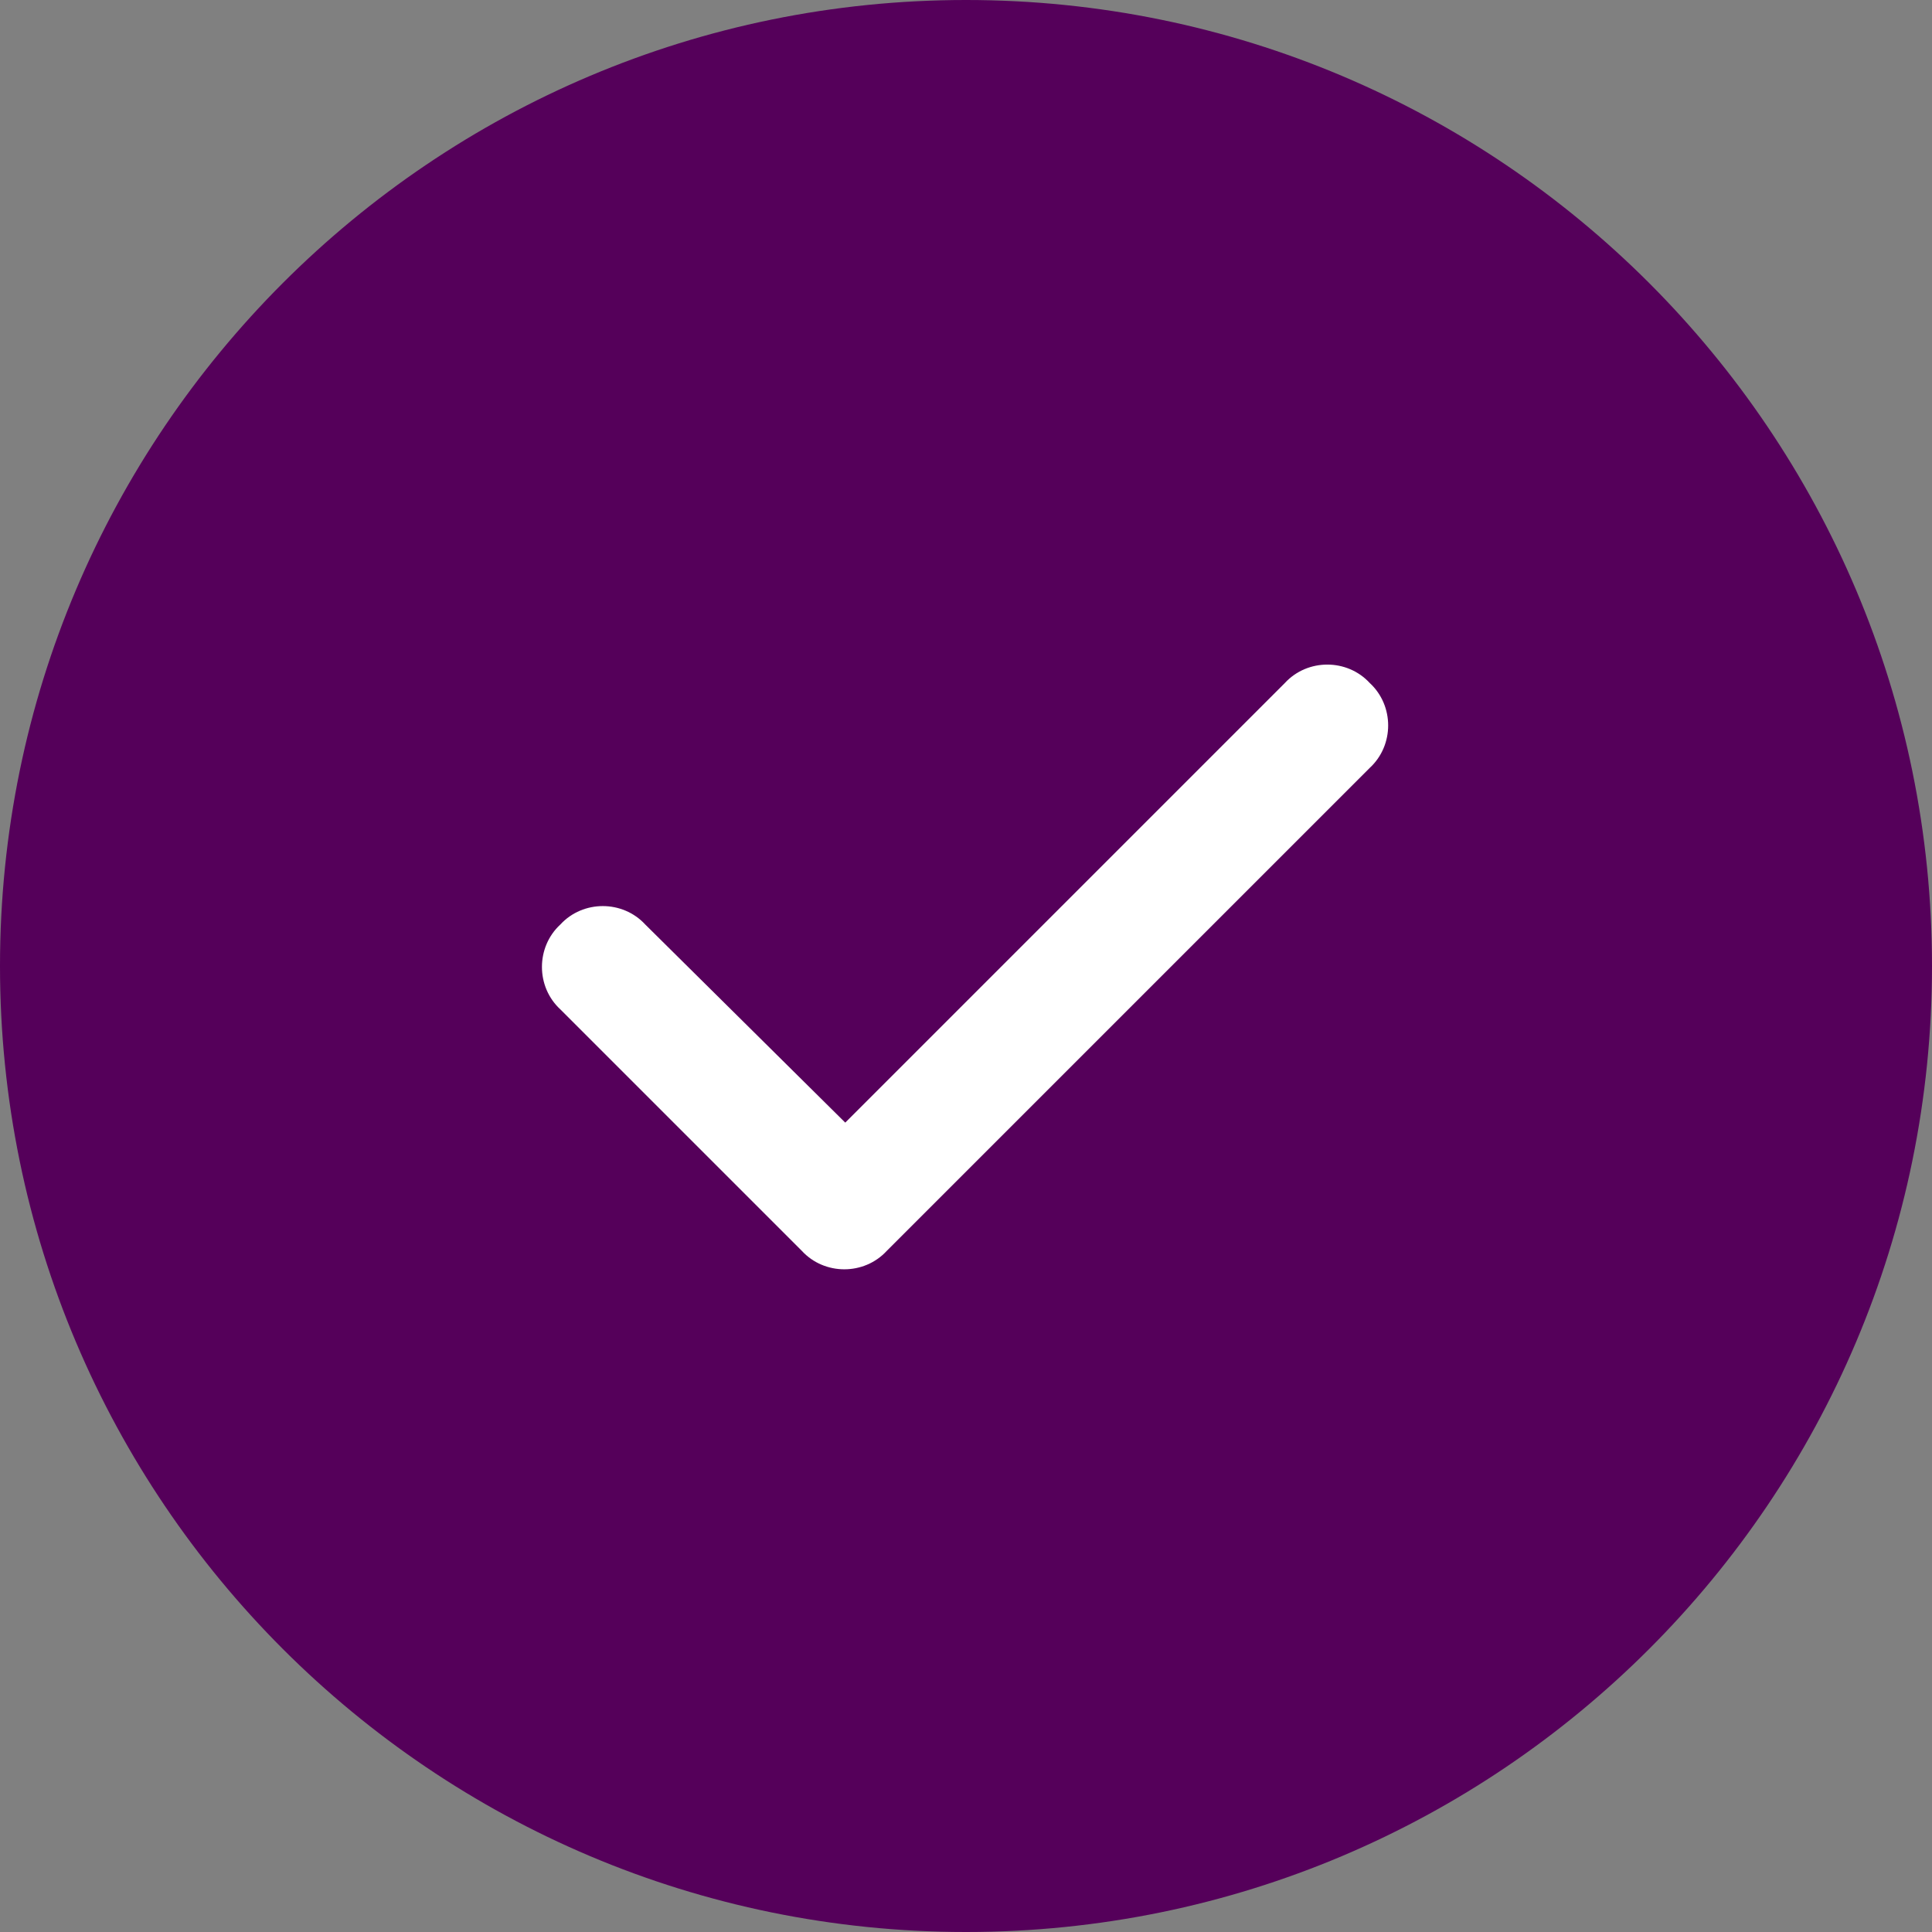
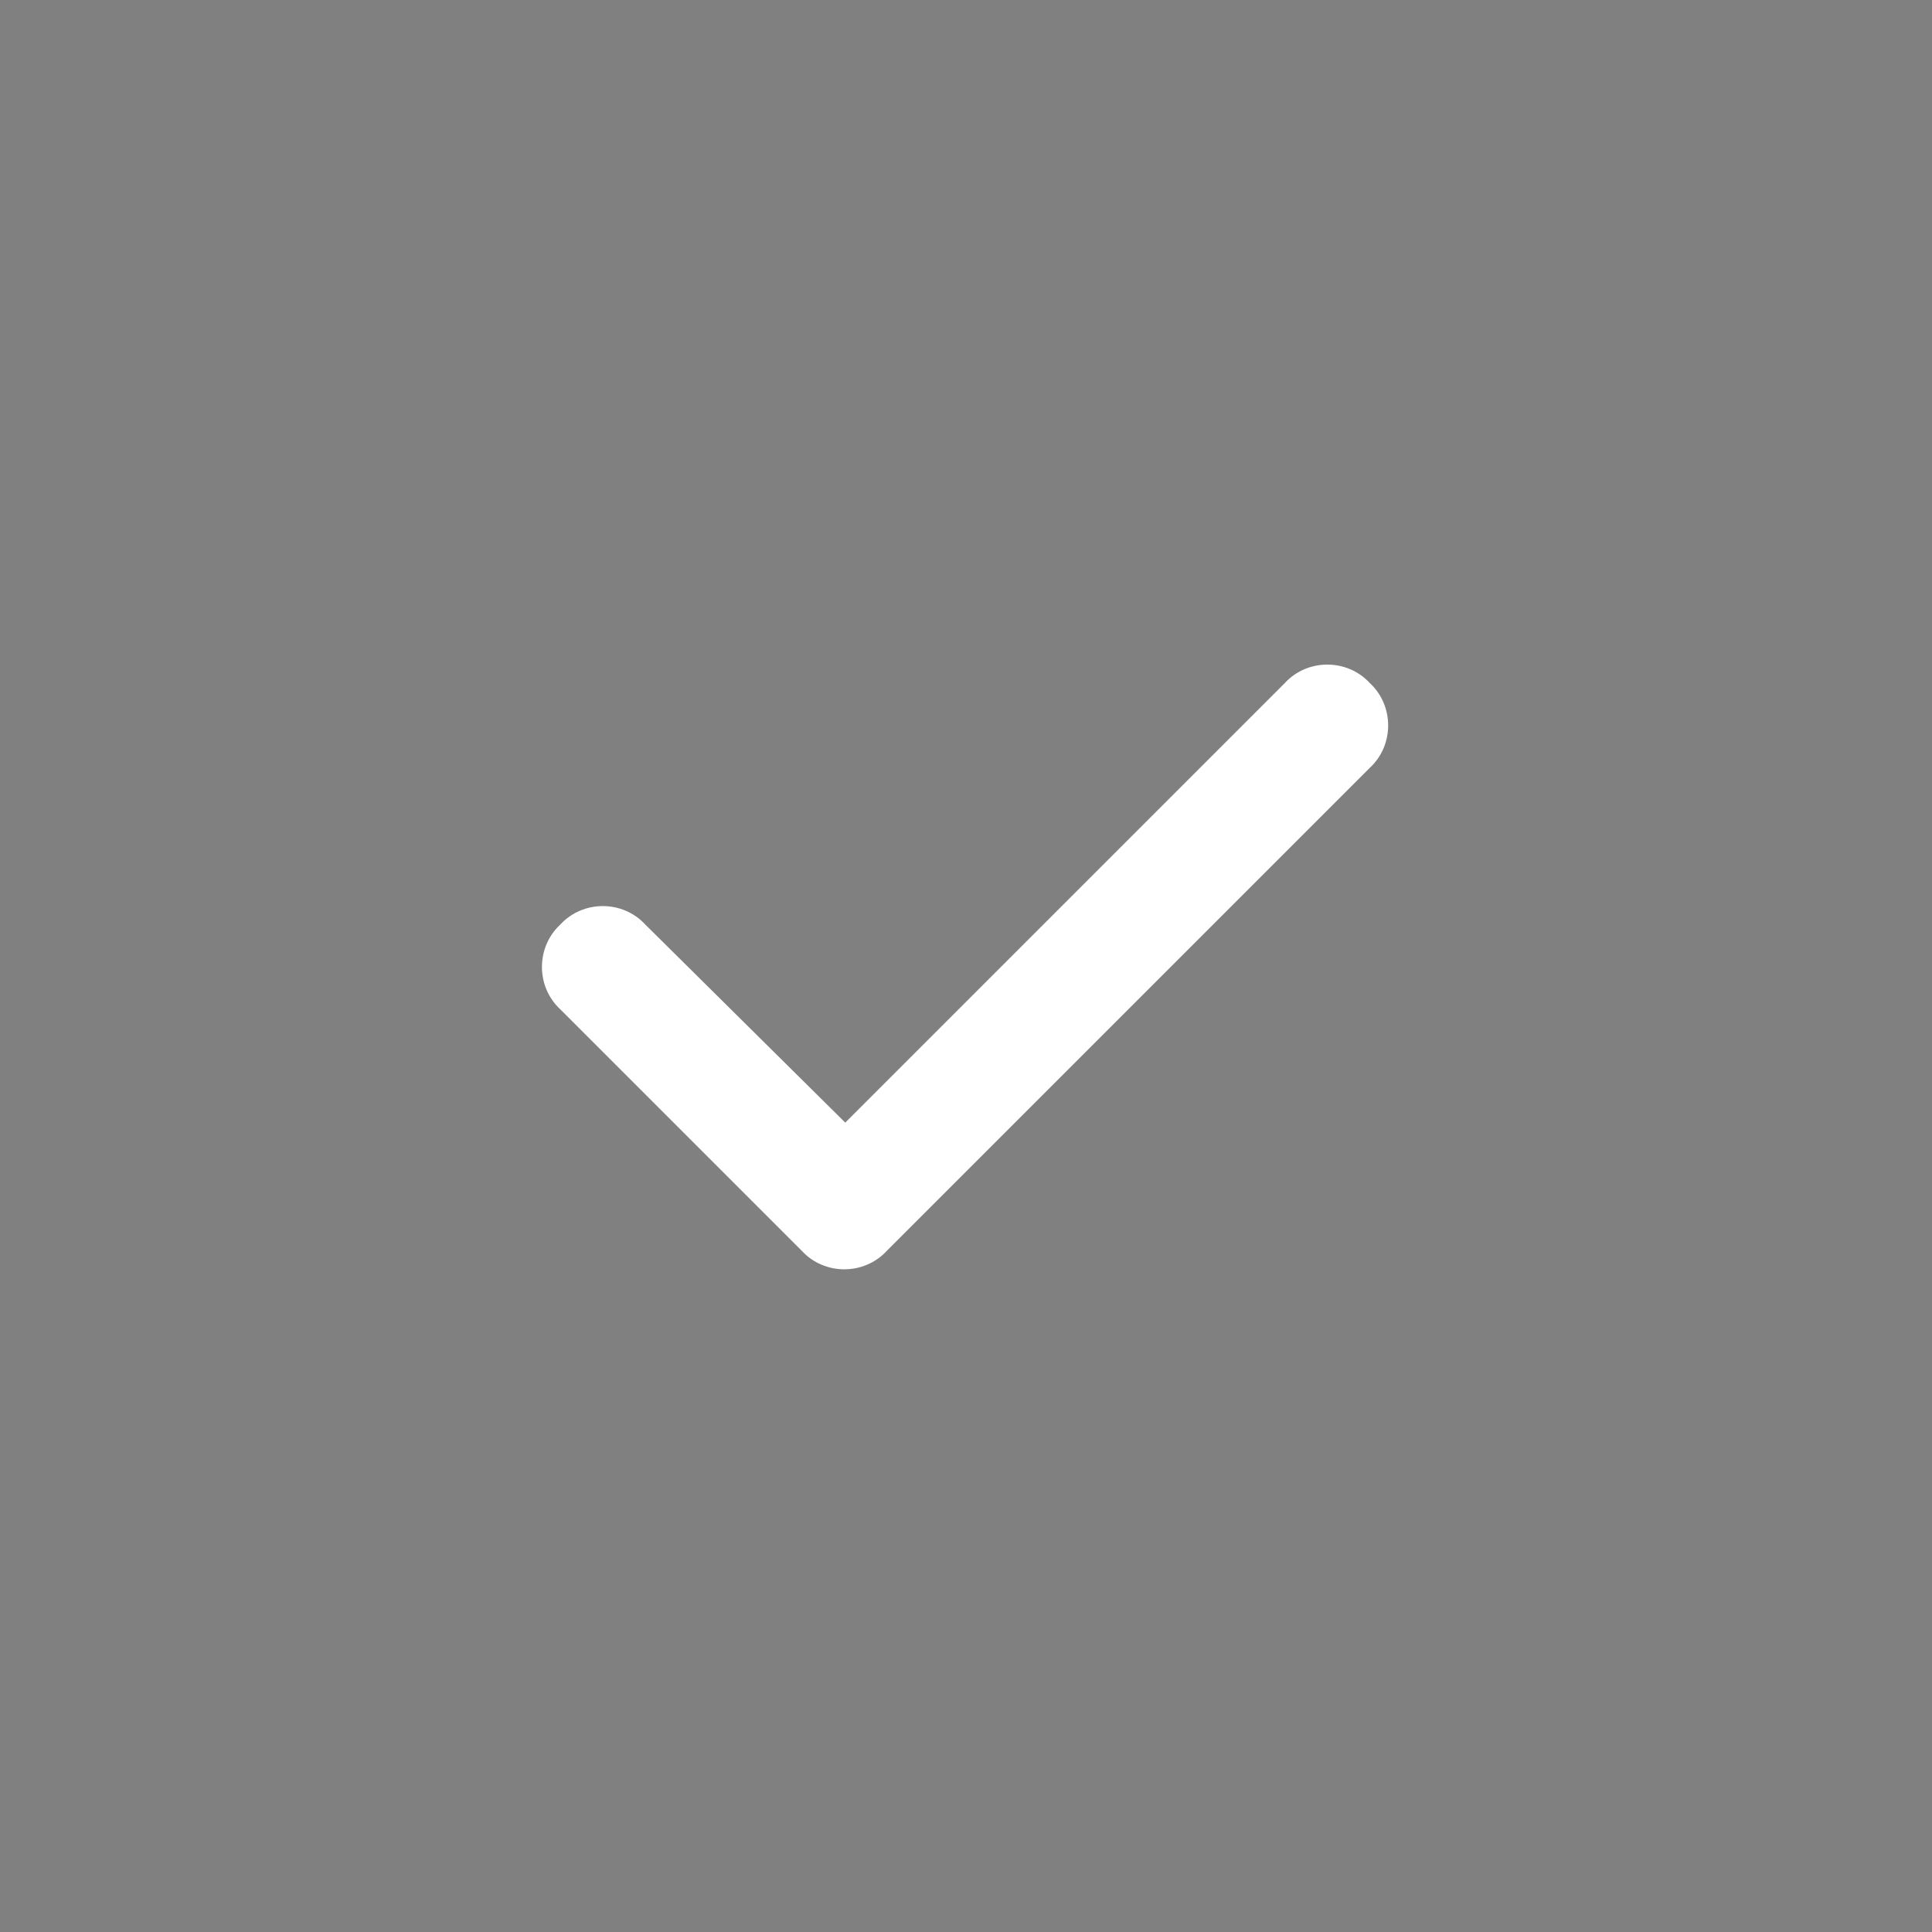
<svg xmlns="http://www.w3.org/2000/svg" width="48" height="48" viewBox="0 0 48 48" fill="none">
  <rect x="0" y="0" width="48" height="48" fill="#808080" stroke="none" />
-   <path d="M0 24C0 10.745 10.745 0 24 0C37.255 0 48 10.745 48 24C48 37.255 37.255 48 24 48C10.745 48 0 37.255 0 24Z" fill="#55005A" />
  <path d="M34.031 16.969C34.641 17.531 34.641 18.516 34.031 19.078L22.031 31.078C21.469 31.688 20.484 31.688 19.922 31.078L13.922 25.078C13.312 24.516 13.312 23.531 13.922 22.969C14.484 22.359 15.469 22.359 16.031 22.969L21 27.891L31.922 16.969C32.484 16.359 33.469 16.359 34.031 16.969Z" fill="white" />
</svg>